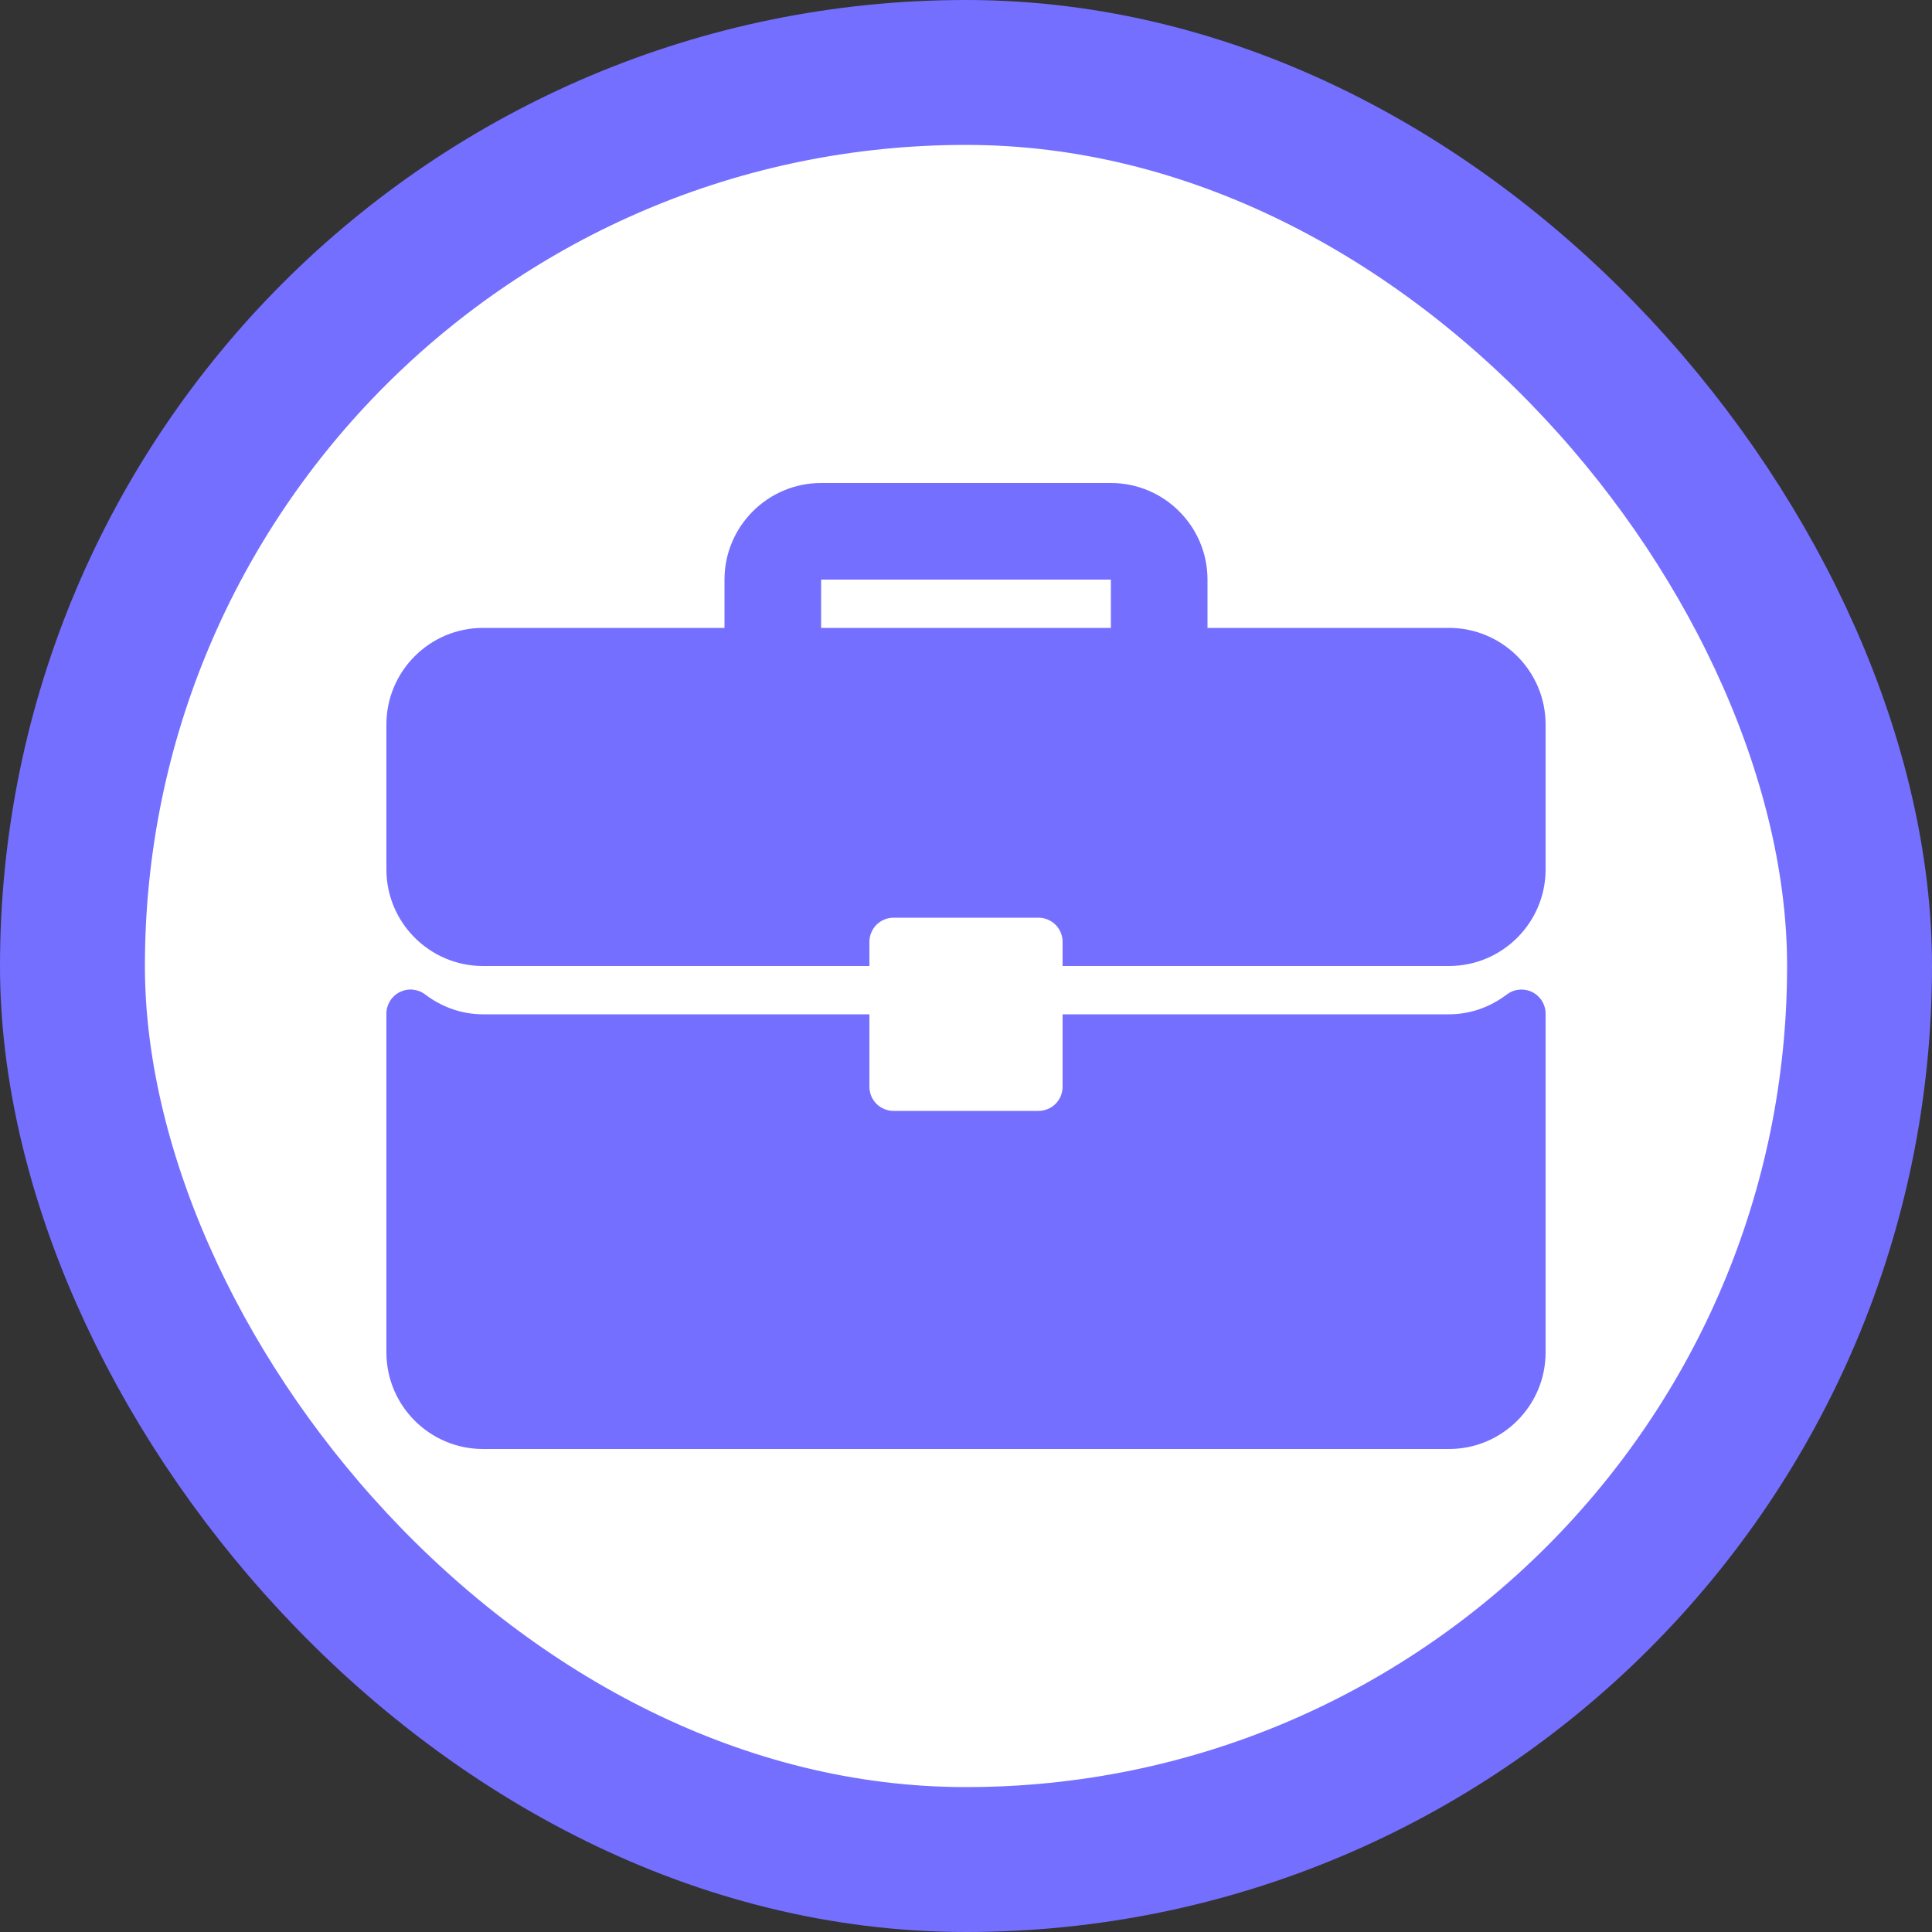
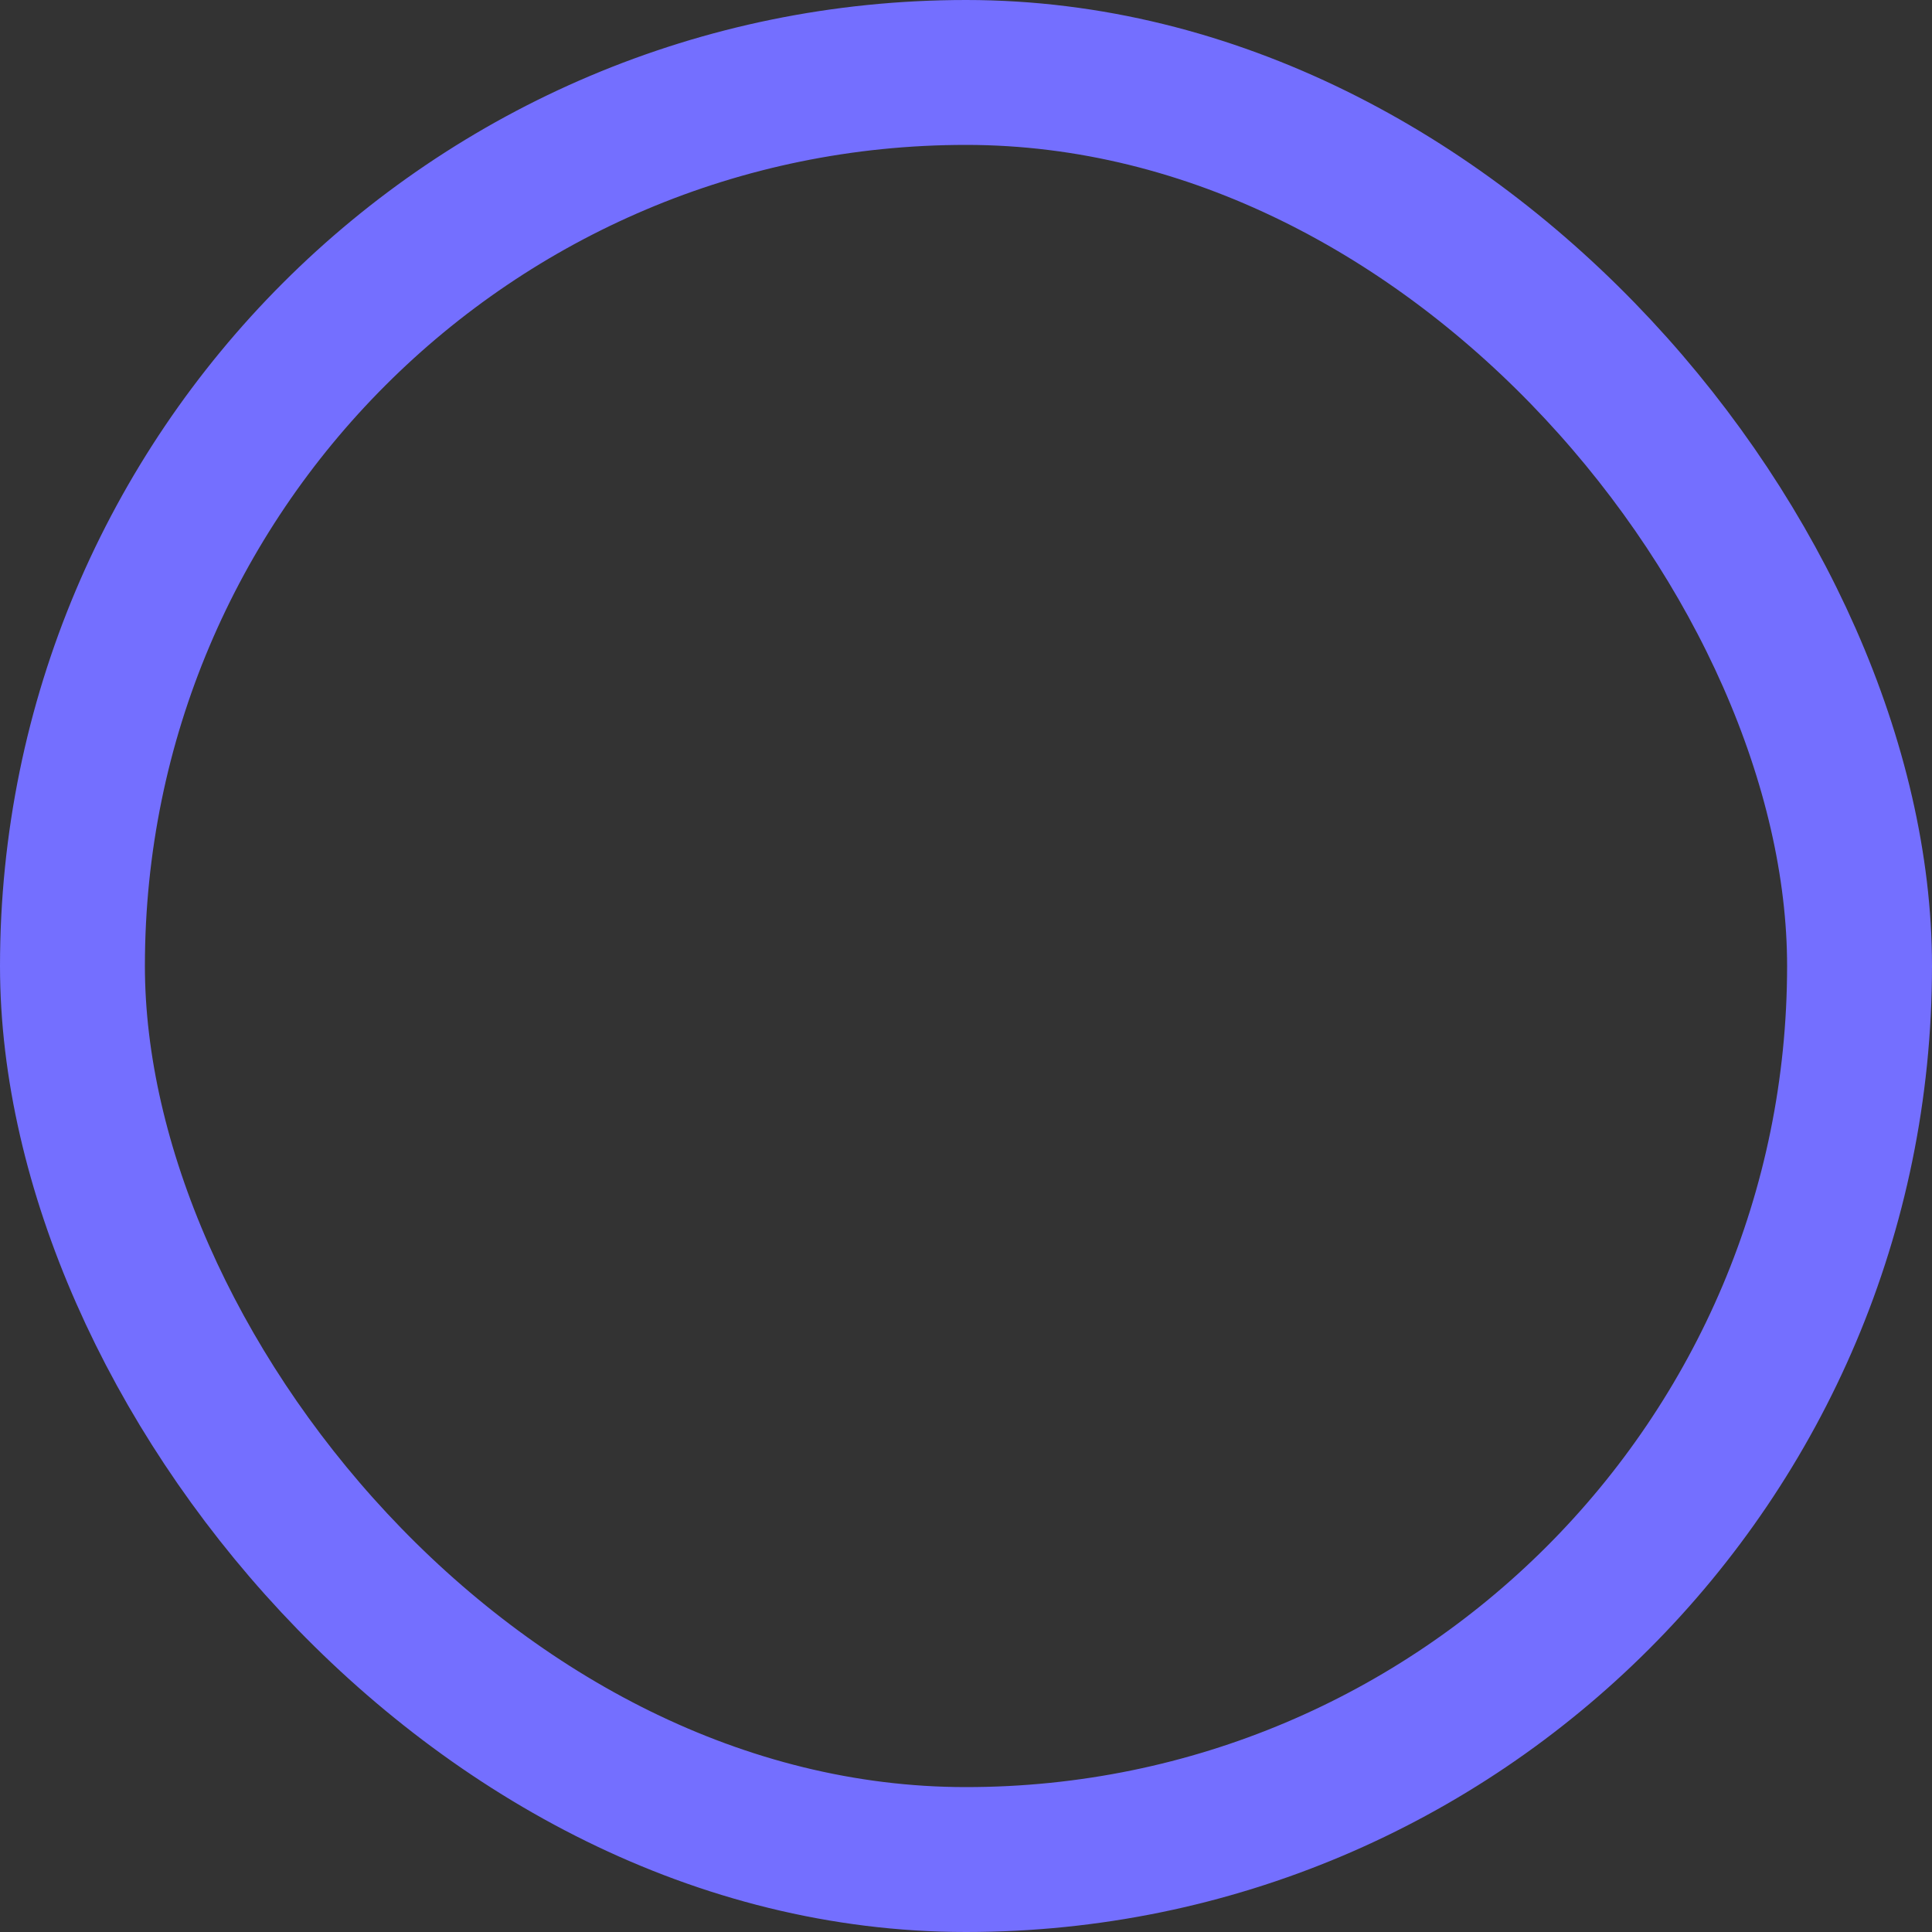
<svg xmlns="http://www.w3.org/2000/svg" width="40" height="40" viewBox="0 0 40 40" fill="none">
  <rect x="0" y="0" width="40" height="40" fill="#333333" stroke="none" />
-   <rect x="1.5" y="1.5" width="37" height="37" rx="18.5" fill="white" />
  <rect x="1.5" y="1.5" width="37" height="37" rx="18.5" stroke="#746FFF" stroke-width="3" />
  <g clip-path="url(#clip0_5096_1408)">
-     <path d="M30 13H25V12C25 10.897 24.103 10 23 10H17C15.897 10 15 10.897 15 12V13H10C8.897 13 8 13.897 8 15V18C8 19.103 8.897 20 10 20H18V19.5C18 19.434 18.013 19.369 18.038 19.309C18.063 19.248 18.1 19.193 18.146 19.146C18.193 19.1 18.248 19.063 18.309 19.038C18.369 19.013 18.434 19 18.5 19H21.5C21.566 19 21.631 19.013 21.691 19.038C21.752 19.063 21.807 19.1 21.854 19.146C21.9 19.193 21.937 19.248 21.962 19.309C21.987 19.369 22 19.434 22 19.5V20H30C31.103 20 32 19.103 32 18V15C32 13.897 31.103 13 30 13ZM23 13H17V12H23V13ZM31.723 20.54C31.639 20.498 31.546 20.481 31.453 20.49C31.361 20.498 31.272 20.533 31.198 20.589C30.843 20.858 30.429 21 30 21H22V22.5C22 22.566 21.987 22.631 21.962 22.691C21.937 22.752 21.9 22.807 21.854 22.854C21.807 22.9 21.752 22.937 21.691 22.962C21.631 22.987 21.566 23 21.5 23H18.5C18.434 23 18.369 22.987 18.309 22.962C18.248 22.937 18.193 22.9 18.146 22.854C18.1 22.807 18.063 22.752 18.038 22.691C18.013 22.631 18 22.566 18 22.5V21H10C9.571 21 9.157 20.858 8.802 20.589C8.728 20.532 8.639 20.498 8.547 20.489C8.454 20.48 8.361 20.498 8.277 20.54C8.194 20.581 8.124 20.645 8.075 20.724C8.026 20.803 8 20.894 8 20.987L8 28C8 29.103 8.897 30 10 30H30C31.103 30 32 29.103 32 28V20.987C32 20.894 31.974 20.803 31.925 20.724C31.876 20.645 31.806 20.581 31.723 20.54Z" fill="#746FFF" />
-   </g>
+     </g>
  <defs>
    <clipPath id="clip0_5096_1408">
-       <rect width="24" height="24" fill="white" transform="translate(8 8)" />
-     </clipPath>
+       </clipPath>
  </defs>
</svg>